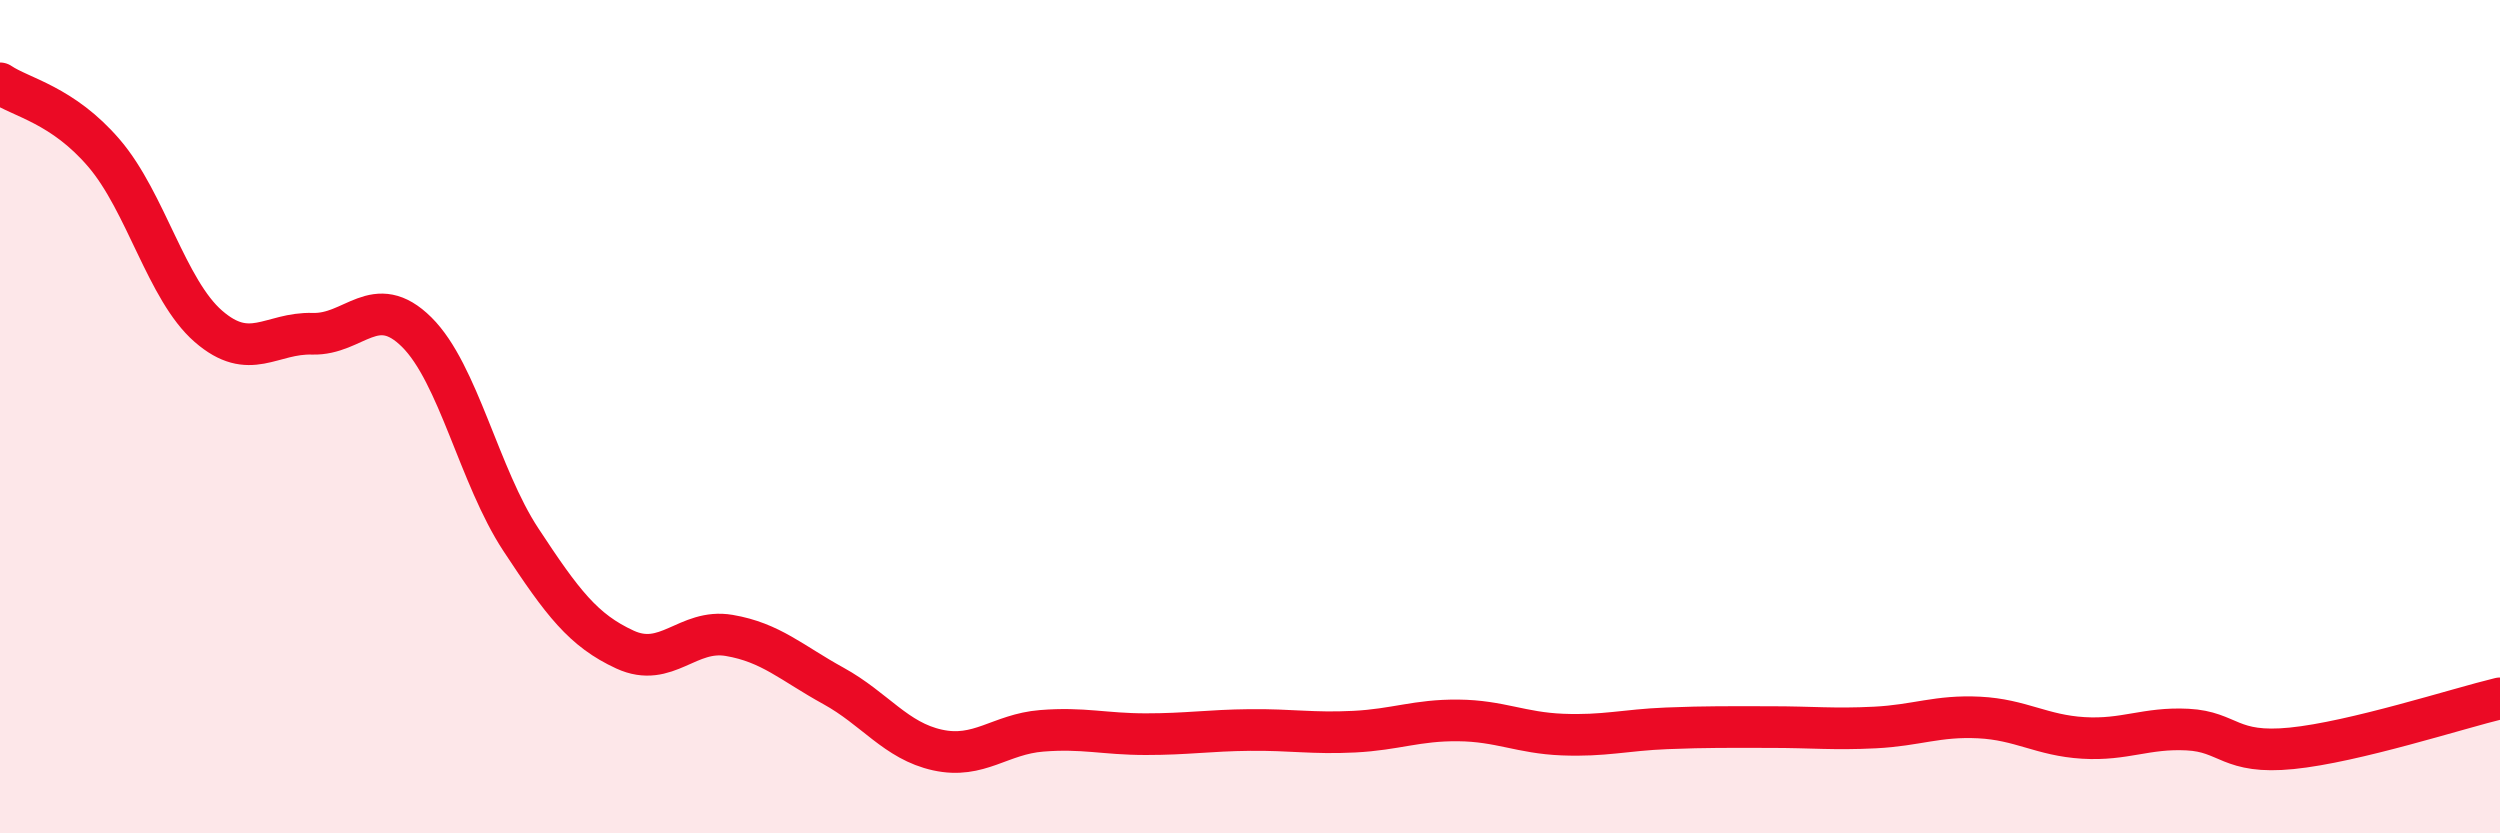
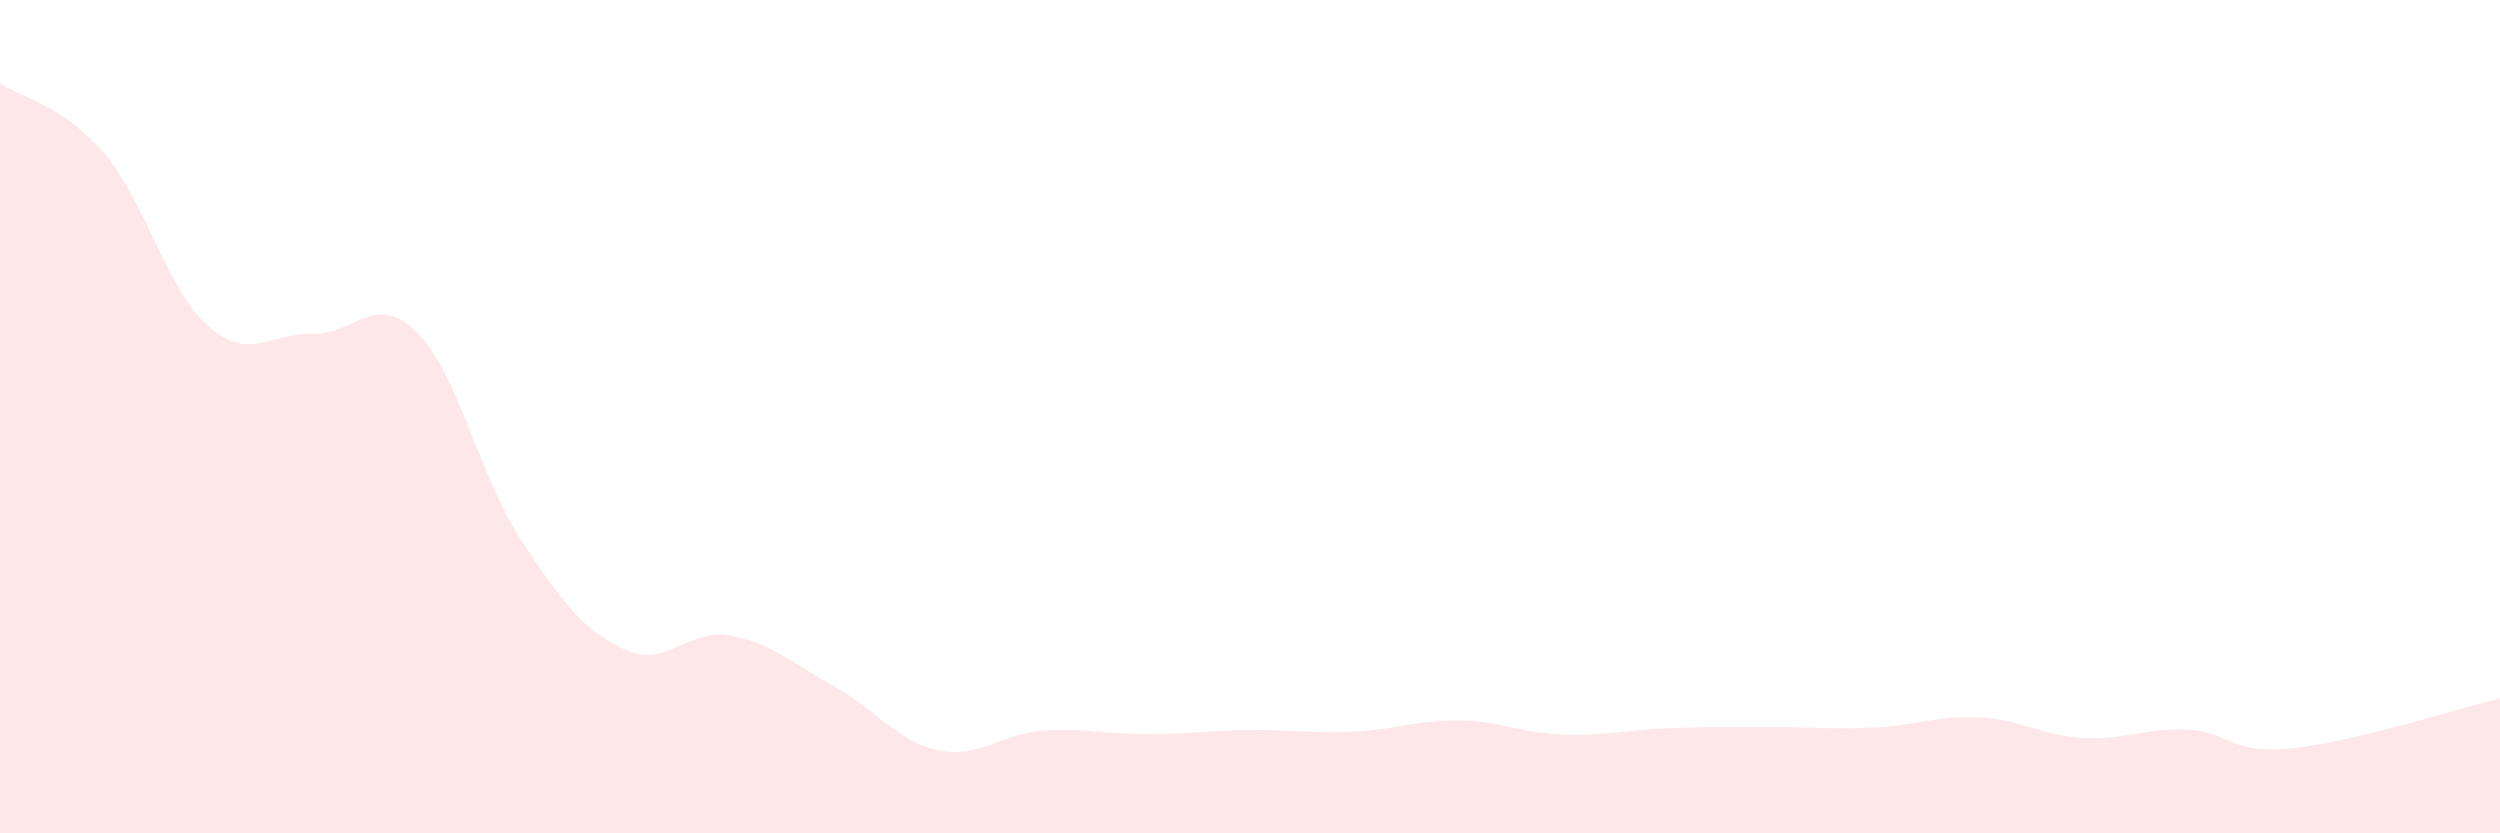
<svg xmlns="http://www.w3.org/2000/svg" width="60" height="20" viewBox="0 0 60 20">
  <path d="M 0,2 C 0.5,2.34 1.5,2.51 2.5,3.68 C 3.5,4.85 4,6.96 5,7.83 C 6,8.7 6.5,7.98 7.5,8.01 C 8.5,8.04 9,6.98 10,7.97 C 11,8.96 11.5,11.43 12.5,12.95 C 13.5,14.47 14,15.13 15,15.59 C 16,16.05 16.5,15.08 17.5,15.25 C 18.5,15.42 19,15.91 20,16.46 C 21,17.01 21.5,17.78 22.5,18 C 23.5,18.22 24,17.62 25,17.54 C 26,17.46 26.5,17.62 27.5,17.62 C 28.5,17.62 29,17.53 30,17.52 C 31,17.51 31.5,17.61 32.5,17.56 C 33.5,17.51 34,17.28 35,17.29 C 36,17.3 36.5,17.59 37.5,17.63 C 38.5,17.67 39,17.52 40,17.48 C 41,17.44 41.5,17.45 42.5,17.45 C 43.5,17.45 44,17.51 45,17.46 C 46,17.41 46.5,17.17 47.5,17.22 C 48.5,17.27 49,17.65 50,17.71 C 51,17.77 51.5,17.46 52.5,17.51 C 53.5,17.56 53.5,18.11 55,17.96 C 56.5,17.81 59,17 60,16.76L60 20L0 20Z" fill="#EB0A25" opacity="0.1" stroke-linecap="round" stroke-linejoin="round" />
-   <path d="M 0,2 C 0.5,2.34 1.5,2.51 2.5,3.68 C 3.5,4.85 4,6.96 5,7.83 C 6,8.7 6.5,7.98 7.5,8.01 C 8.5,8.04 9,6.98 10,7.97 C 11,8.96 11.5,11.43 12.5,12.95 C 13.5,14.47 14,15.13 15,15.59 C 16,16.05 16.5,15.08 17.5,15.25 C 18.5,15.42 19,15.91 20,16.46 C 21,17.01 21.5,17.78 22.5,18 C 23.5,18.22 24,17.62 25,17.54 C 26,17.46 26.5,17.62 27.5,17.62 C 28.5,17.62 29,17.53 30,17.52 C 31,17.51 31.5,17.61 32.5,17.56 C 33.5,17.51 34,17.28 35,17.29 C 36,17.3 36.5,17.59 37.5,17.63 C 38.5,17.67 39,17.52 40,17.48 C 41,17.44 41.5,17.45 42.5,17.45 C 43.5,17.45 44,17.51 45,17.46 C 46,17.41 46.5,17.17 47.5,17.22 C 48.5,17.27 49,17.65 50,17.71 C 51,17.77 51.5,17.46 52.5,17.51 C 53.5,17.56 53.5,18.11 55,17.96 C 56.5,17.81 59,17 60,16.76" stroke="#EB0A25" stroke-width="1" fill="none" stroke-linecap="round" stroke-linejoin="round" />
</svg>